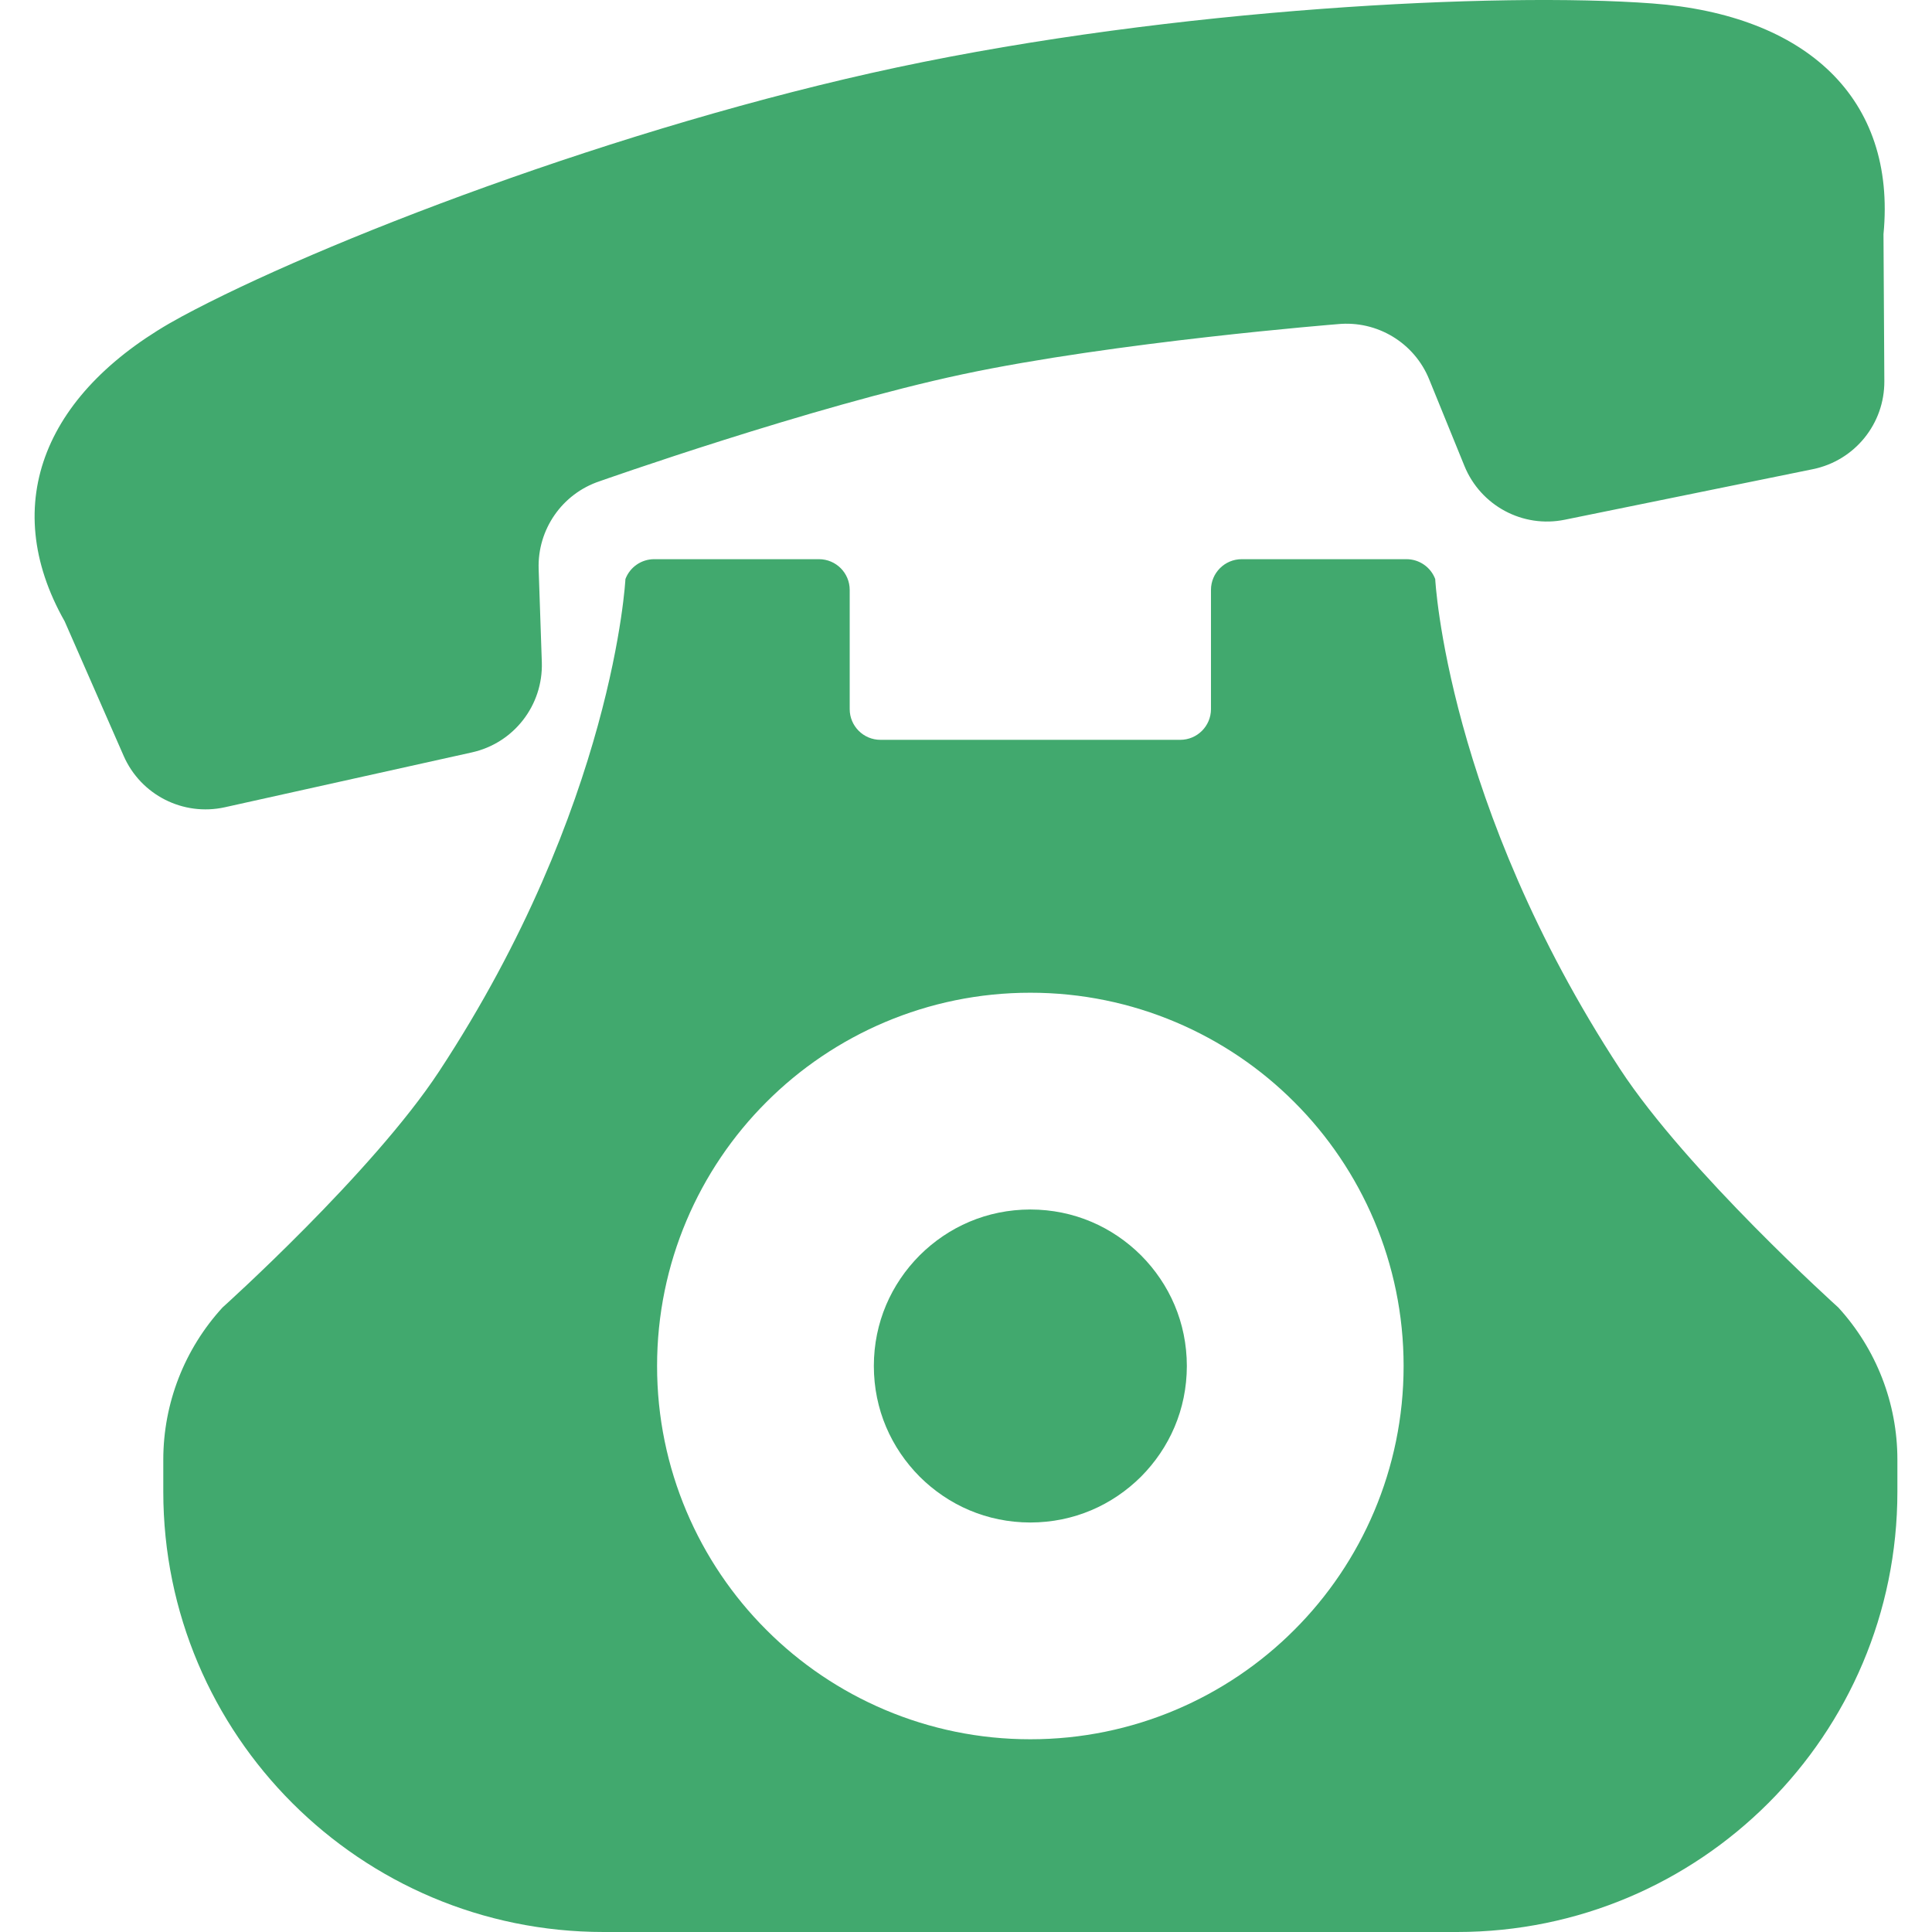
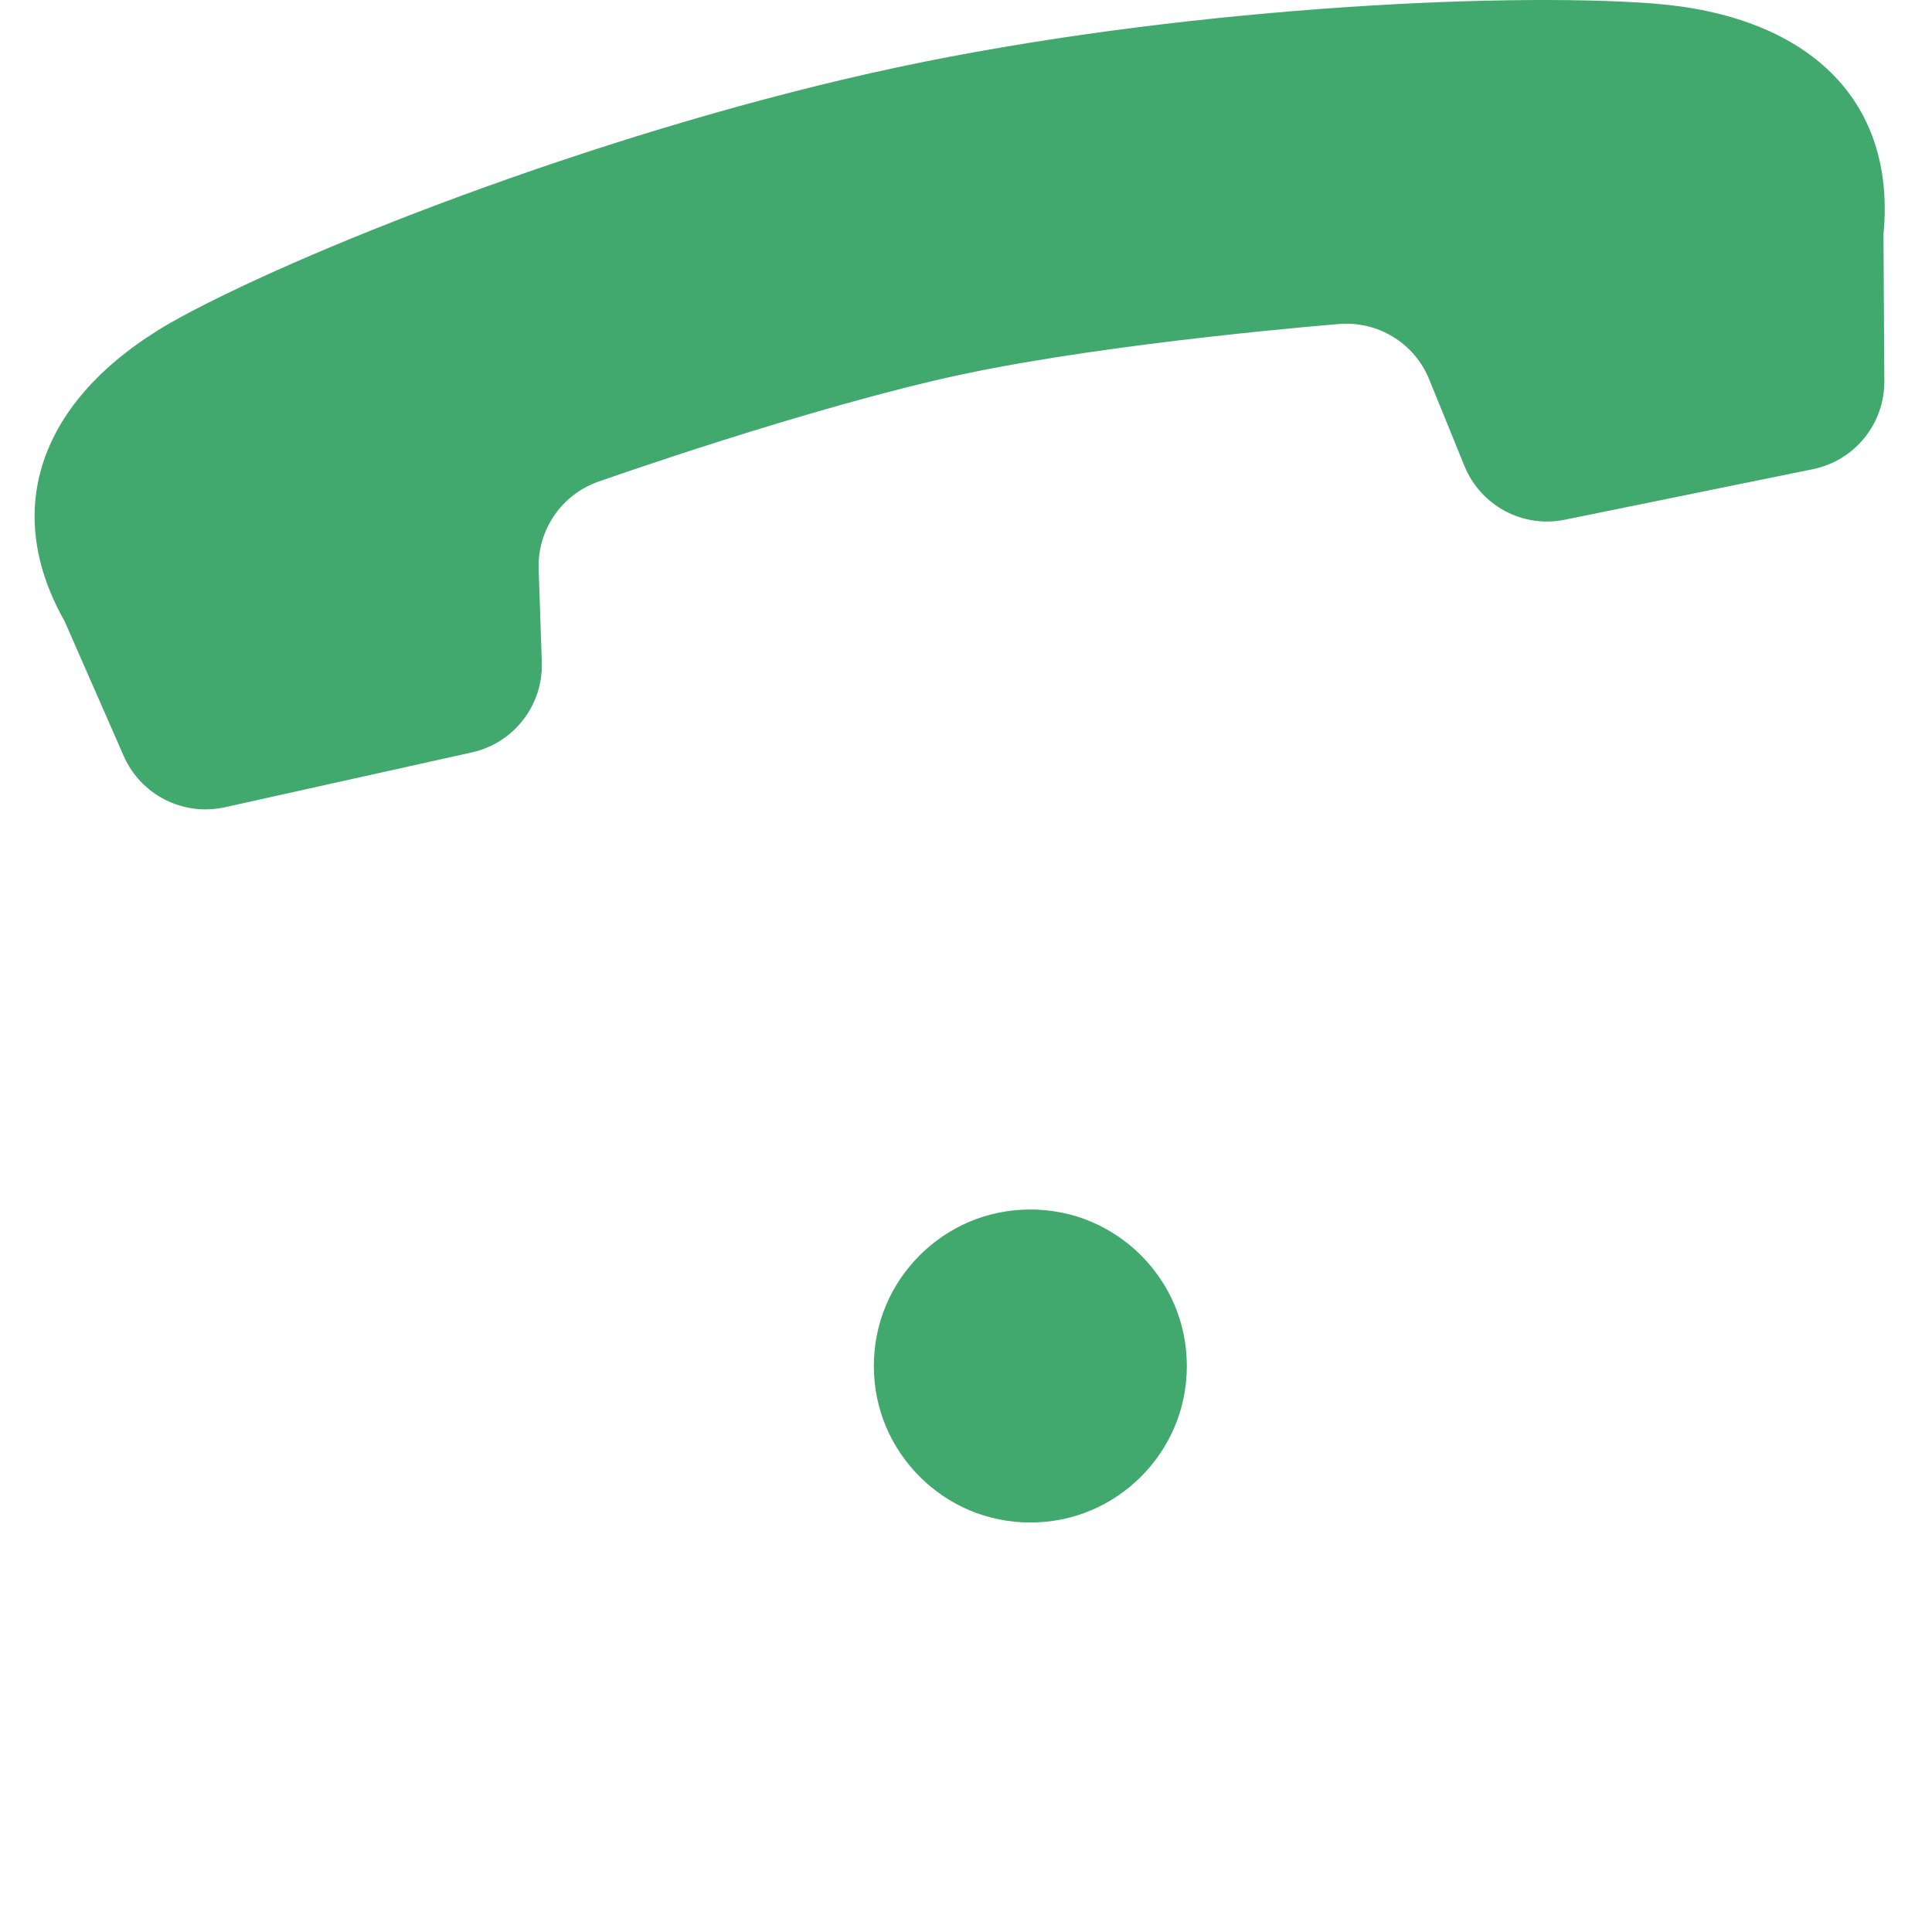
<svg xmlns="http://www.w3.org/2000/svg" version="1.1" id="_x32_" x="0px" y="0px" viewBox="0 0 512 512" style="width: 64px; height: 64px; opacity: 1;" xml:space="preserve">
  <style type="text/css"> .st0{fill:#4B4B4B;} </style>
  <g>
    <path class="st0" d="M59.573,213.934l65.466-14.538c11.126-2.459,18.914-12.491,18.55-23.888l-0.842-24.73 c-0.346-10.462,6.227-19.934,16.156-23.244c0,0,55.985-19.784,96.207-28.348c40.222-8.564,99.414-13.286,99.414-13.286 c10.425-1.019,20.298,4.936,24.225,14.642l9.331,22.916c4.291,10.556,15.483,16.567,26.636,14.267l65.709-13.388 c11.089-2.264,19.017-12.024,18.942-23.337l-0.224-38.932c3.459-35.986-20.429-58.098-61.259-61.156 c-40.858-3.047-126.528,1.272-200.091,16.933c-73.572,15.66-153.548,46.598-189.61,66.027 c-36.071,19.428-48.861,49.357-31.041,80.799l15.632,35.65C37.312,210.681,48.54,216.366,59.573,213.934z" style="fill: rgb(65, 169, 110);" />
    <path class="st0" d="M273.052,403.479c11.547-0.019,21.737-4.6,29.33-12.146c7.545-7.601,12.126-17.782,12.146-29.329 c-0.019-11.547-4.6-21.738-12.146-29.33c-7.592-7.545-17.783-12.126-29.33-12.146c-11.546,0.019-21.738,4.6-29.33,12.146 c-7.544,7.592-12.135,17.783-12.144,29.33c0.01,11.546,4.6,21.728,12.144,29.329C251.314,398.878,261.506,403.46,273.052,403.479z" style="fill: rgb(65, 169, 110);" />
-     <path class="st0" d="M487.167,346.494c0,0-40.128-36.108-57.856-63.213c-45.963-70.271-48.963-129.828-48.963-129.828 c-1.188-3.16-4.227-5.264-7.612-5.264h-43.672c-4.497,0-8.144,3.646-8.144,8.143v31.584c0,4.497-3.646,8.144-8.144,8.144h-79.453 c-4.497,0-8.143-3.647-8.143-8.144v-31.584c0-4.497-3.646-8.143-8.144-8.143h-43.672c-3.384,0-6.423,2.094-7.62,5.264 c0,0-3.02,59.949-49.375,130.473c-17.68,26.899-57.388,62.558-57.388,62.558c-10.097,11.014-15.707,25.412-15.707,40.352v8.471 C43.276,459.754,95.522,512,159.978,512h226.148c64.456,0,116.702-52.246,116.702-116.692v-8.508 C502.828,371.877,497.236,357.498,487.167,346.494z M174.134,362.004c-0.019-27.226,11.116-52.133,28.974-69.945 c17.81-17.857,42.718-28.993,69.944-28.974c27.226-0.018,52.133,11.117,69.944,28.974c17.857,17.812,28.984,42.718,28.975,69.945 c0.009,27.226-11.118,52.133-28.975,69.944c-17.812,17.858-42.718,28.994-69.944,28.975c-27.226,0.019-52.134-11.116-69.944-28.975 C185.25,414.138,174.114,389.23,174.134,362.004z" style="fill: rgb(65, 169, 110);" />
  </g>
</svg>